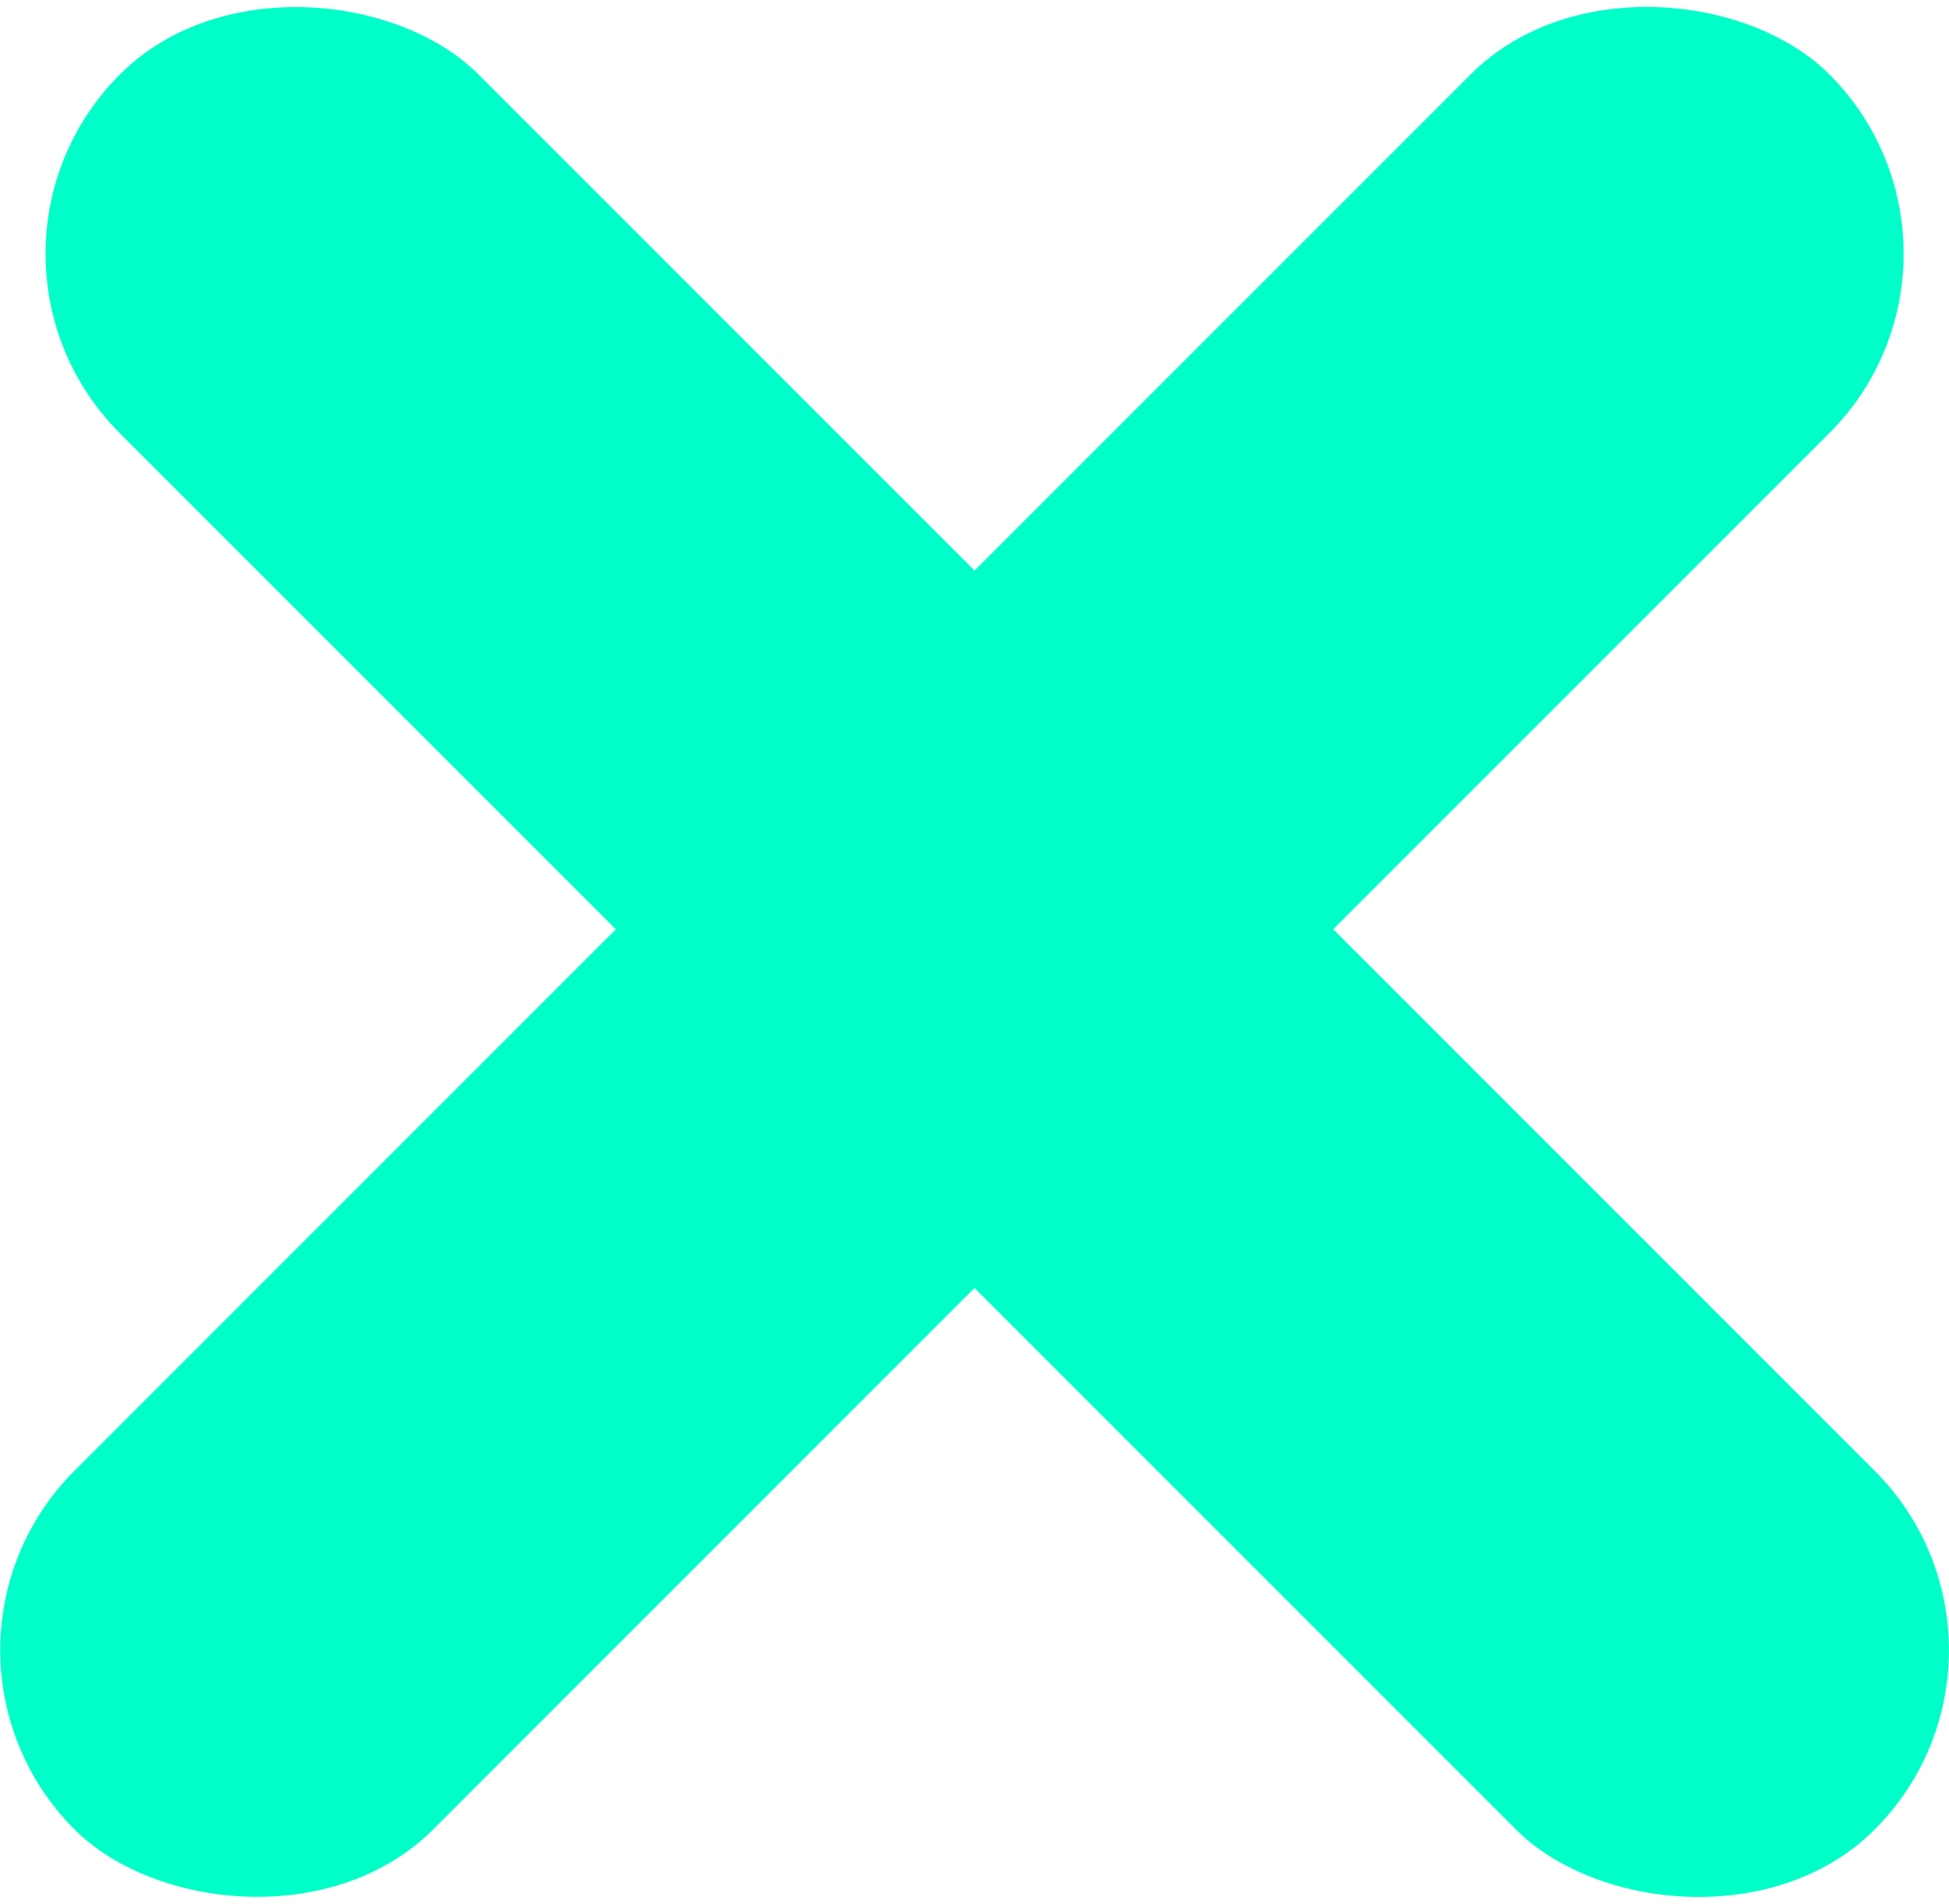
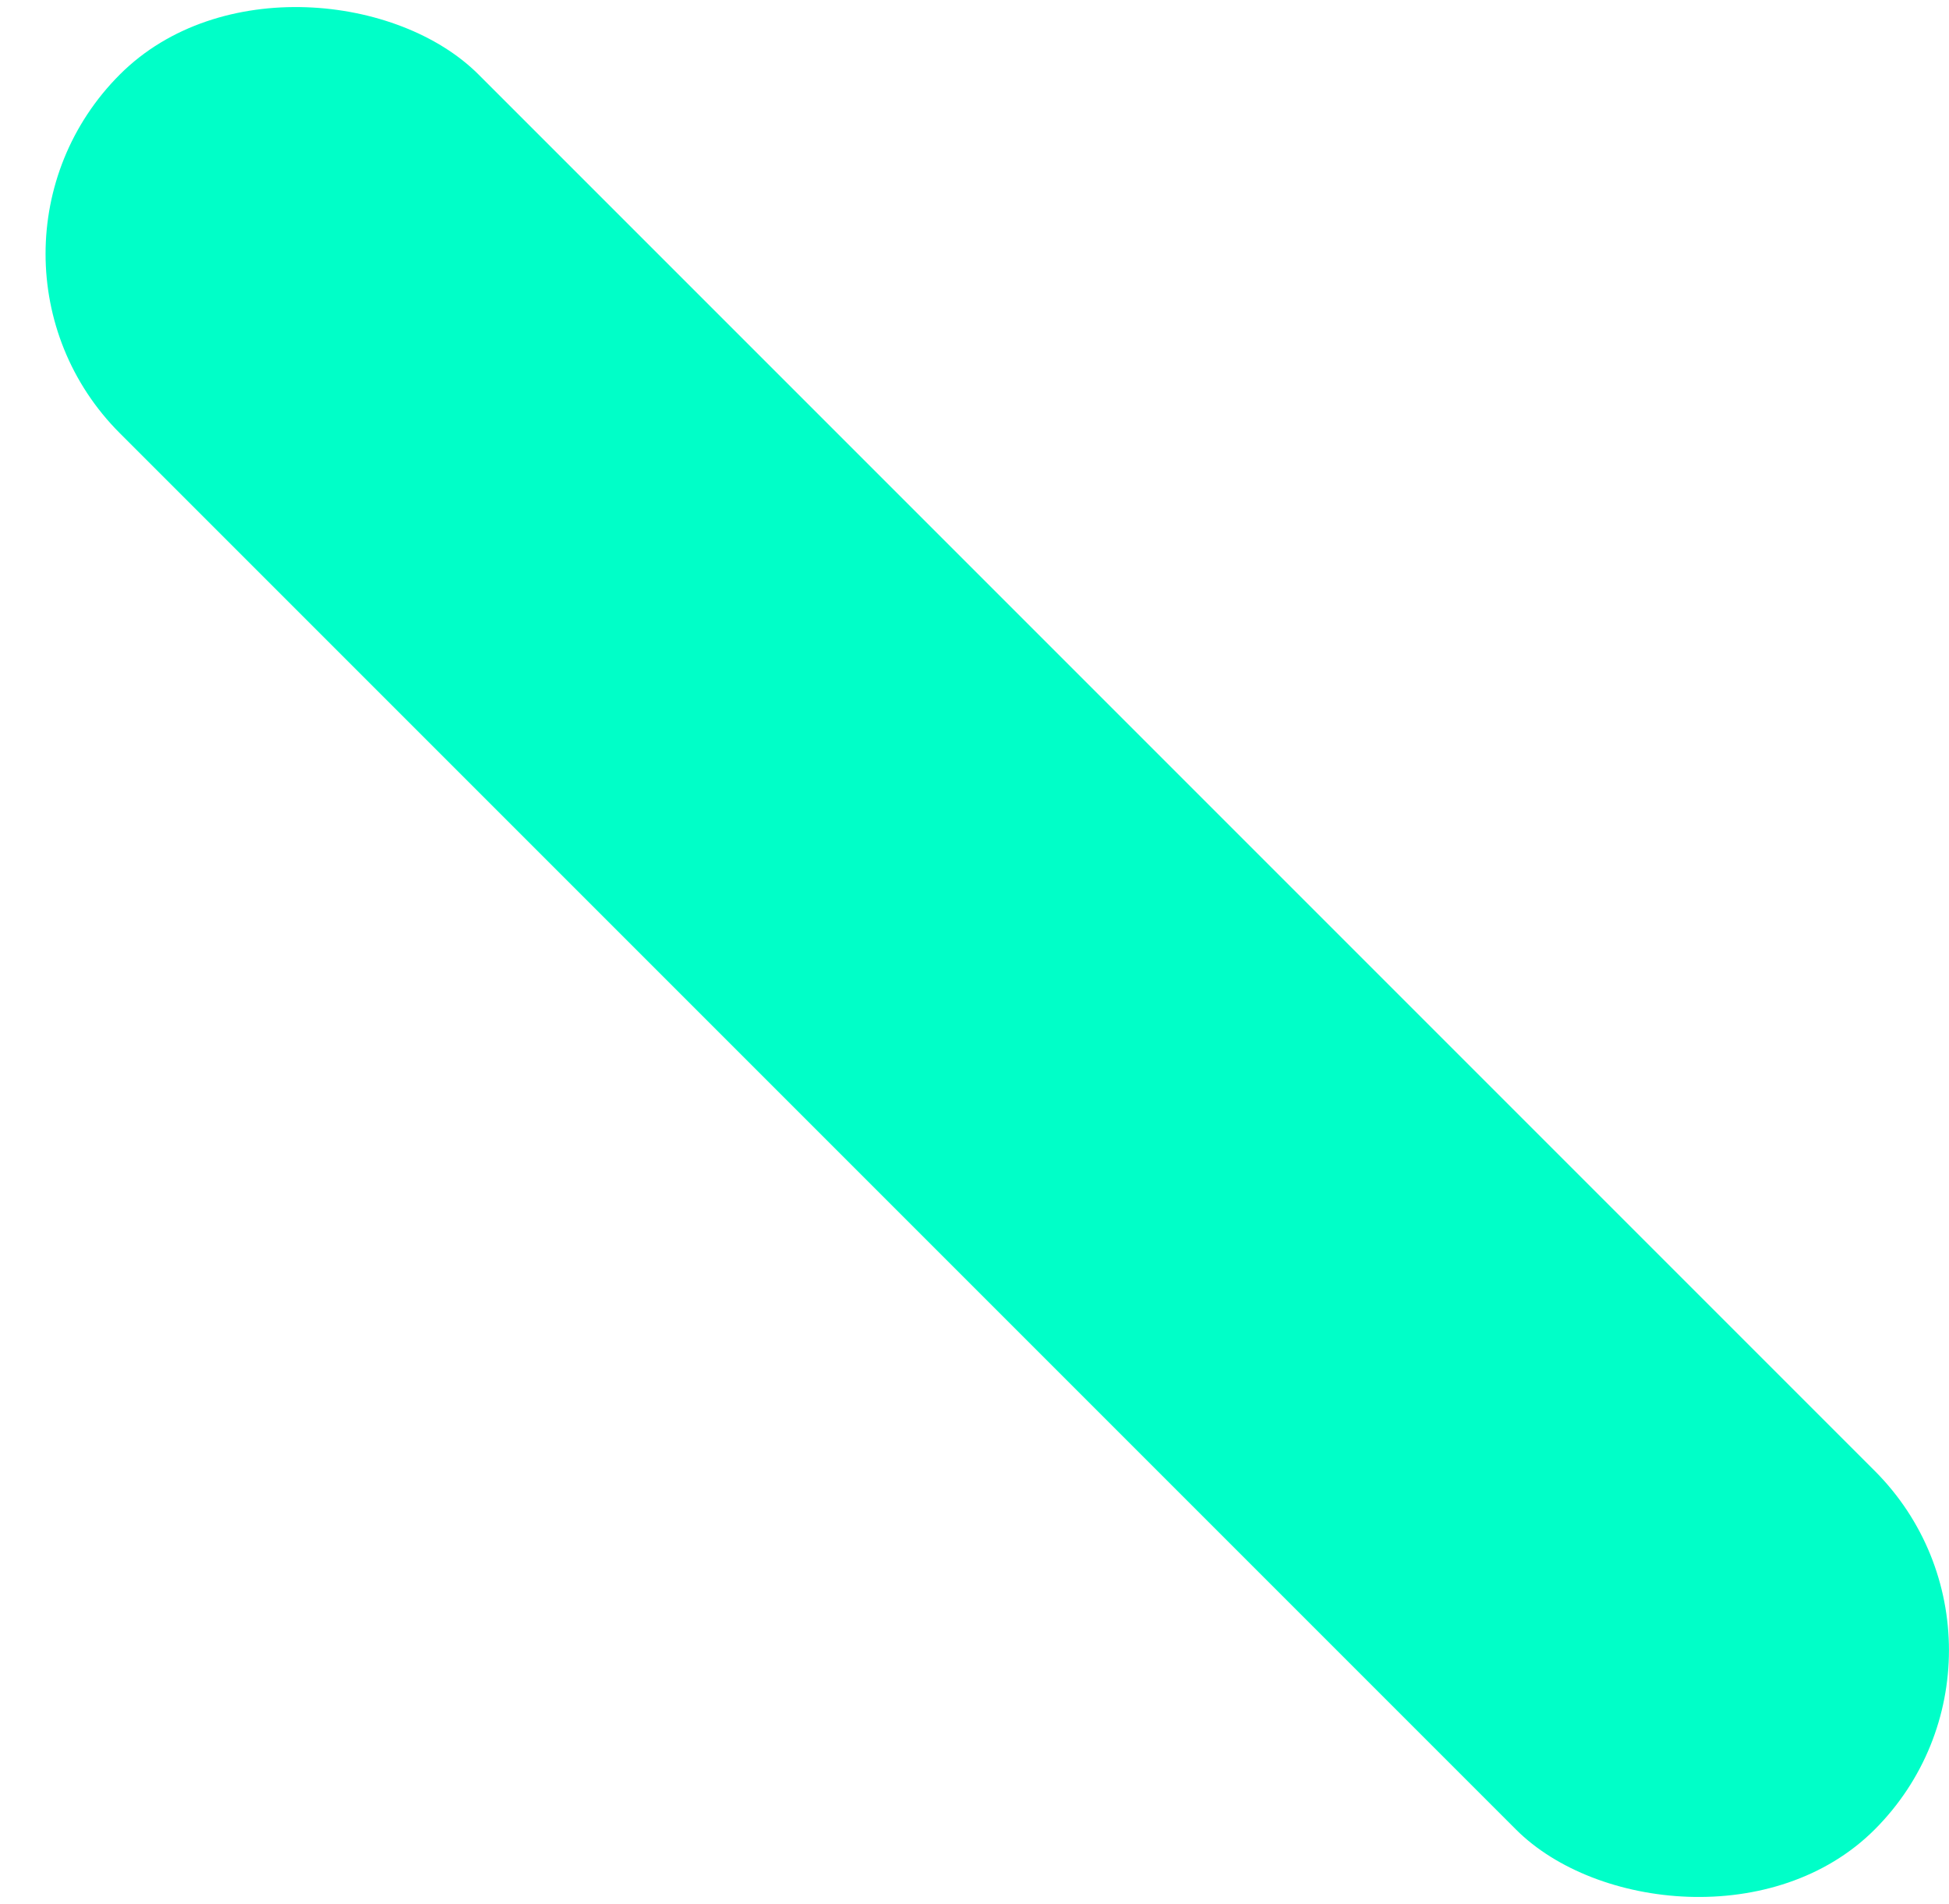
<svg xmlns="http://www.w3.org/2000/svg" id="Layer_2" viewBox="0 0 42.88 41.88">
  <defs>
    <style>.cls-1{fill:#00ffc8;}</style>
  </defs>
  <g id="Laag_1">
-     <rect class="cls-1" x="-6.36" y="15.36" width="54.6" height="11.16" rx="5.58" ry="5.58" transform="translate(-8.67 20.94) rotate(-45)" />
    <rect class="cls-1" x="16.36" y="-6.36" width="11.16" height="54.6" rx="5.58" ry="5.58" transform="translate(-8.38 21.65) rotate(-45)" />
  </g>
</svg>